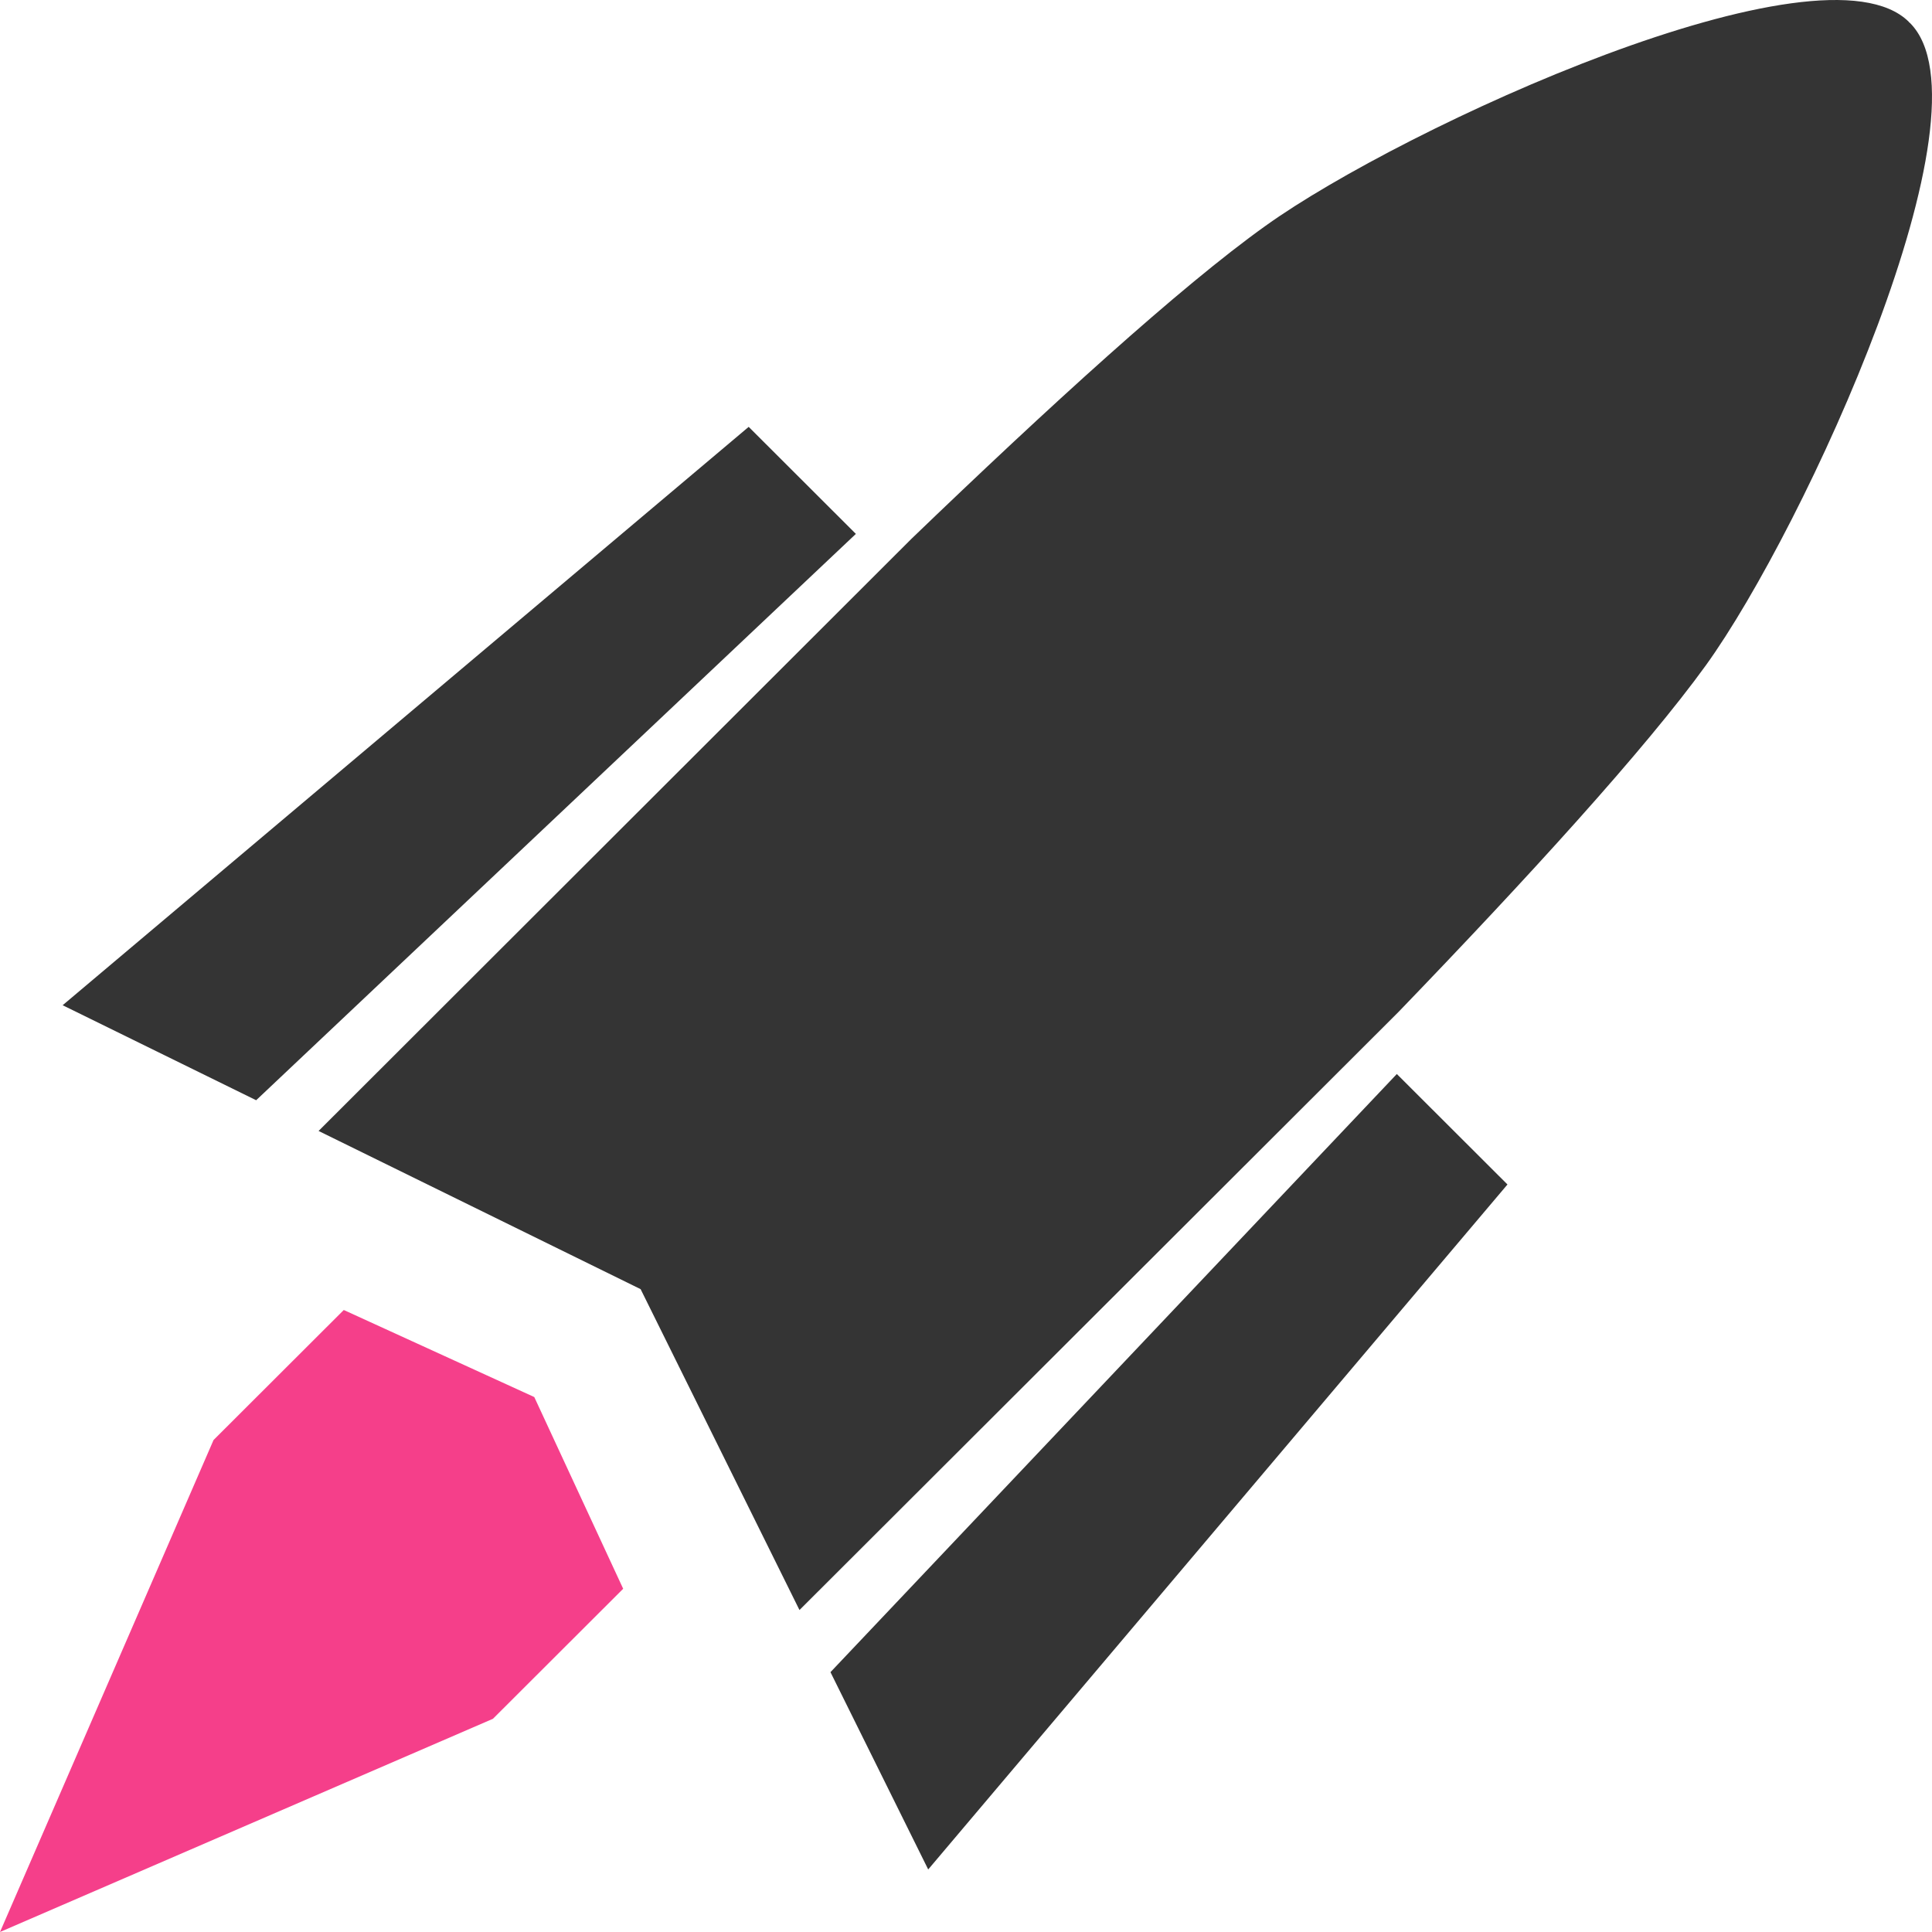
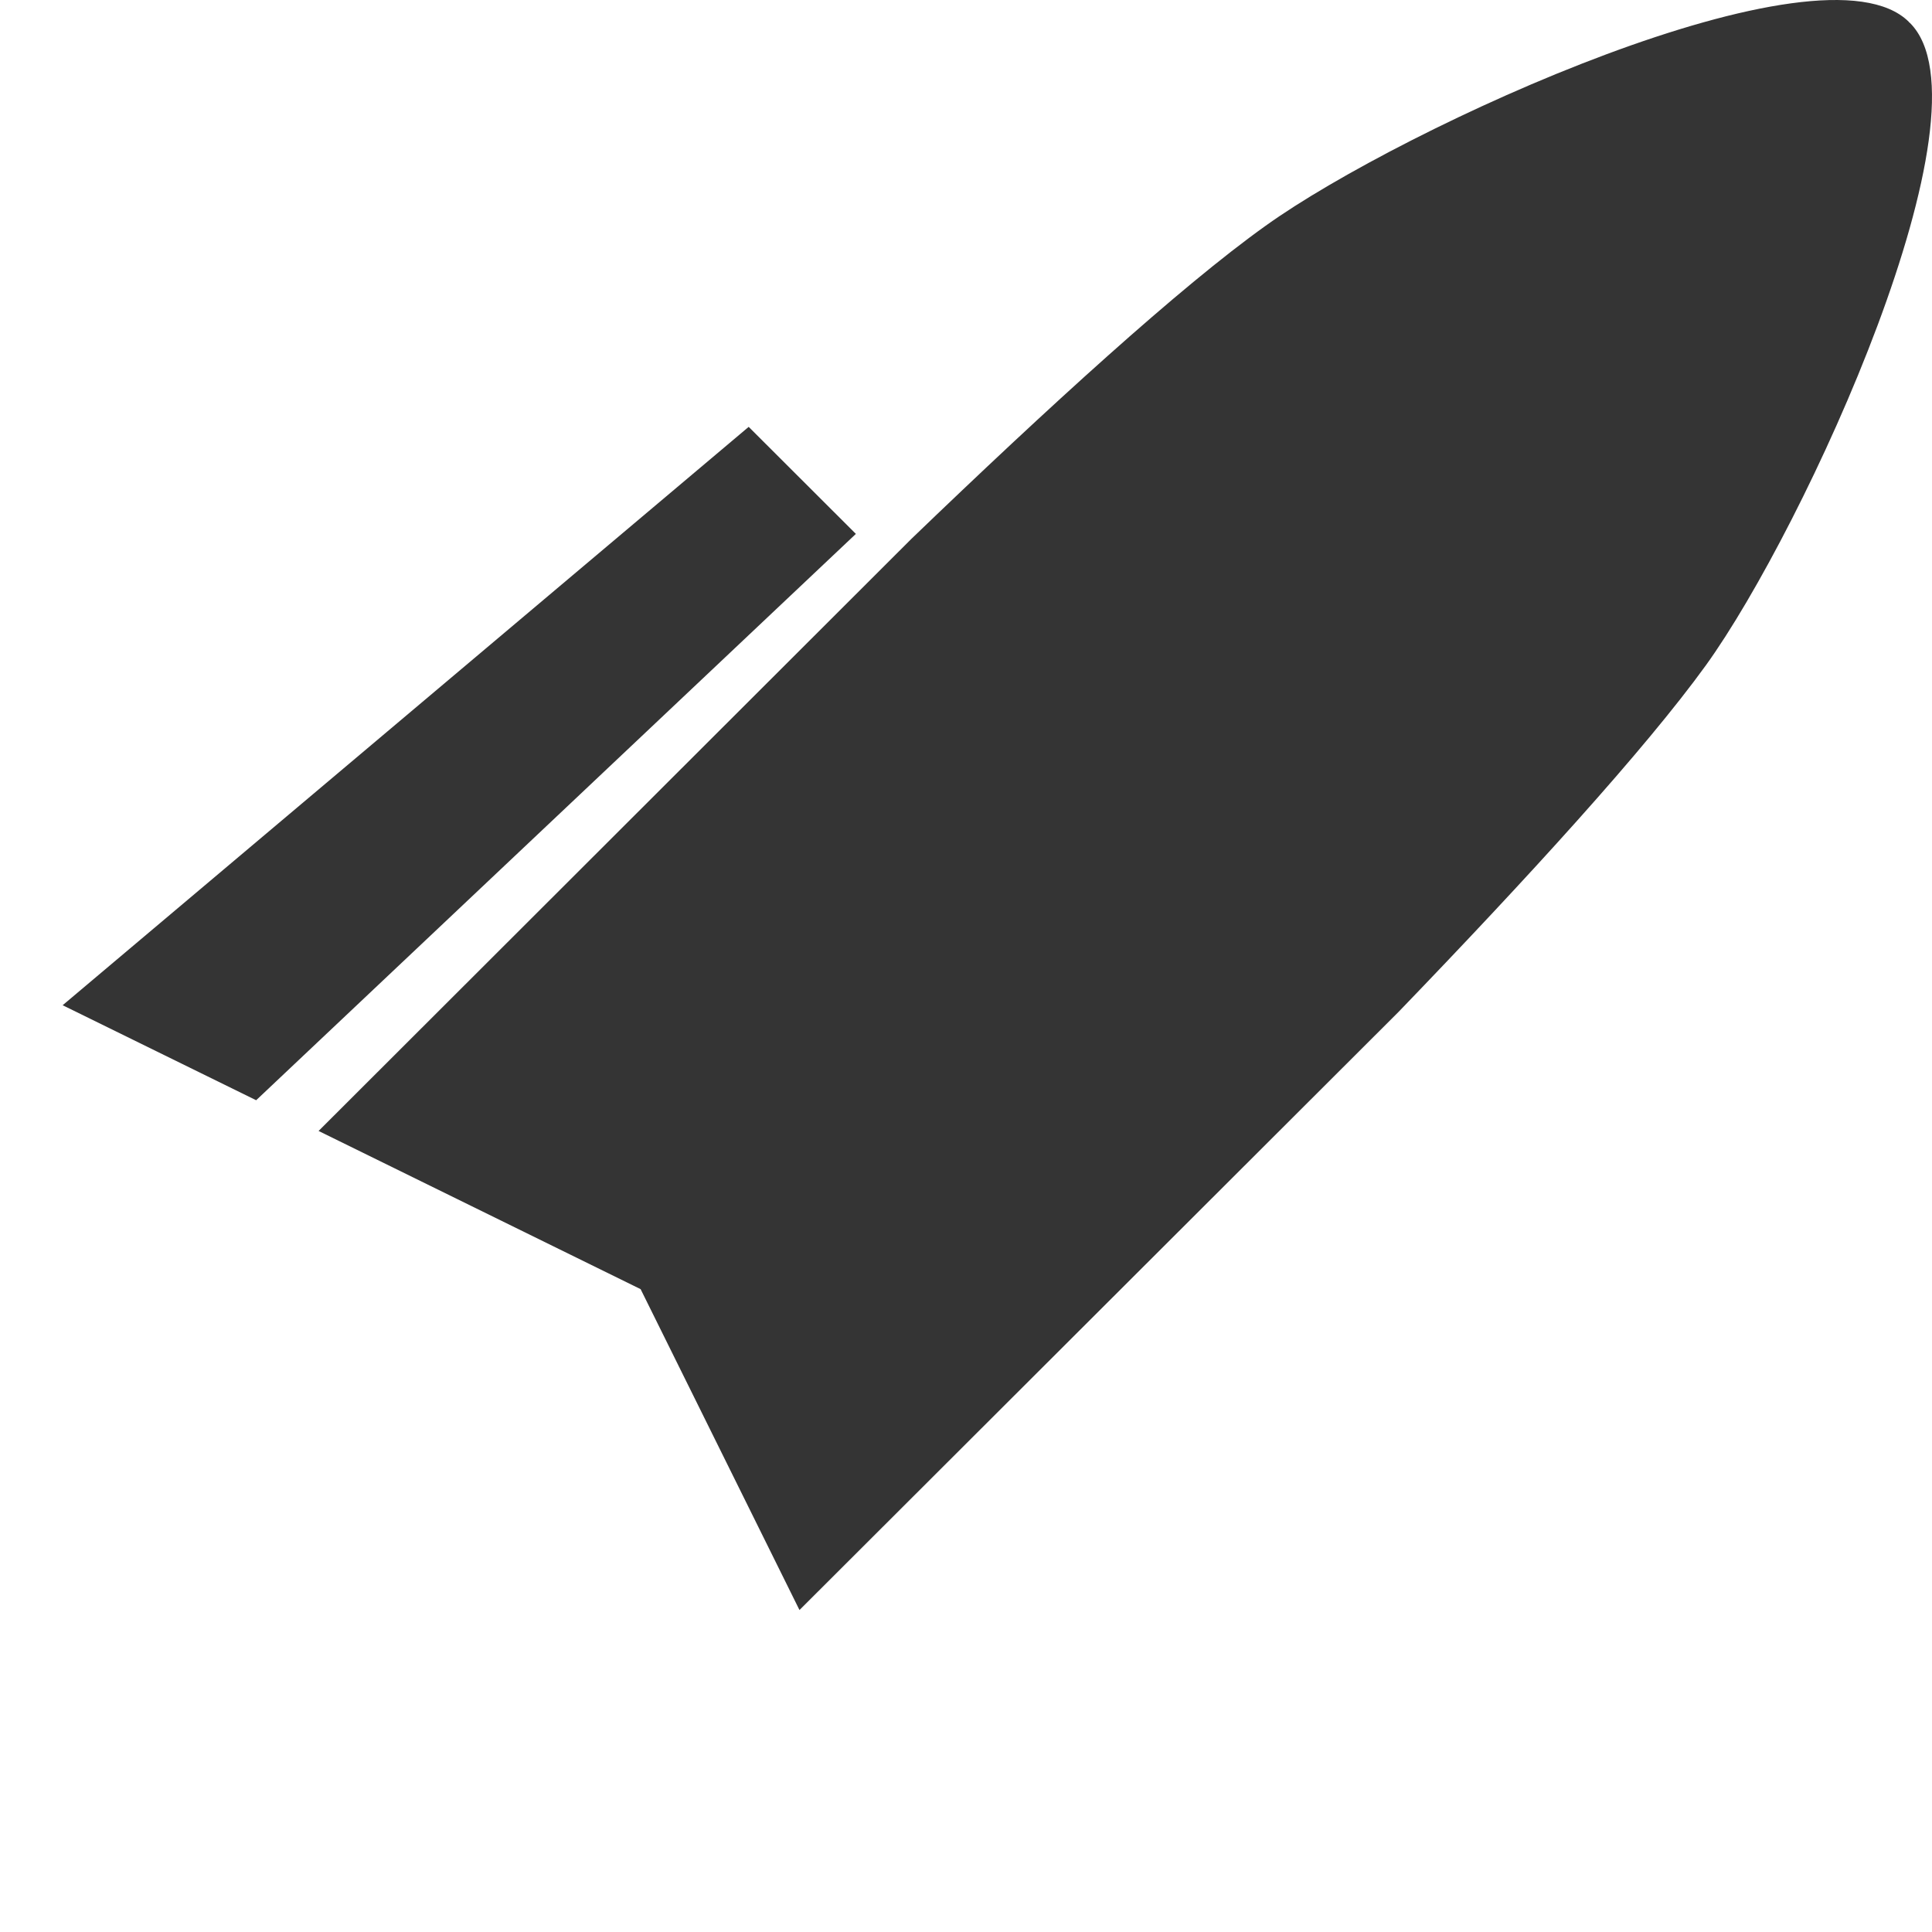
<svg xmlns="http://www.w3.org/2000/svg" width="250" height="250" viewBox="0 0 250 250" fill="none">
  <path d="M110.75 69.086L96.879 55.236L8.106 130.076L33.147 142.369L110.75 69.086Z" fill="#343434" />
-   <path d="M107.463 216.376L120.109 241.907L195.066 153.271L180.749 138.976L107.463 216.376Z" fill="#343434" />
  <path d="M180.944 130.967C197.573 113.723 212.893 96.953 220.749 86.079C233.506 68.391 258.408 14.214 247.155 2.978C247.127 2.95 247.099 2.922 247.071 2.922C247.043 2.894 247.015 2.866 247.015 2.839C235.762 -8.397 181.501 16.494 163.786 29.204C152.672 37.13 135.513 52.816 117.937 69.725L41.225 146.346L82.896 166.816L103.452 208.338L180.944 130.967Z" fill="#343434" />
-   <path d="M44.484 169.513L69.135 180.777L80.639 205.585L63.787 222.411L0 250L27.632 186.339L44.484 169.513Z" fill="#F53F8A" />
</svg>